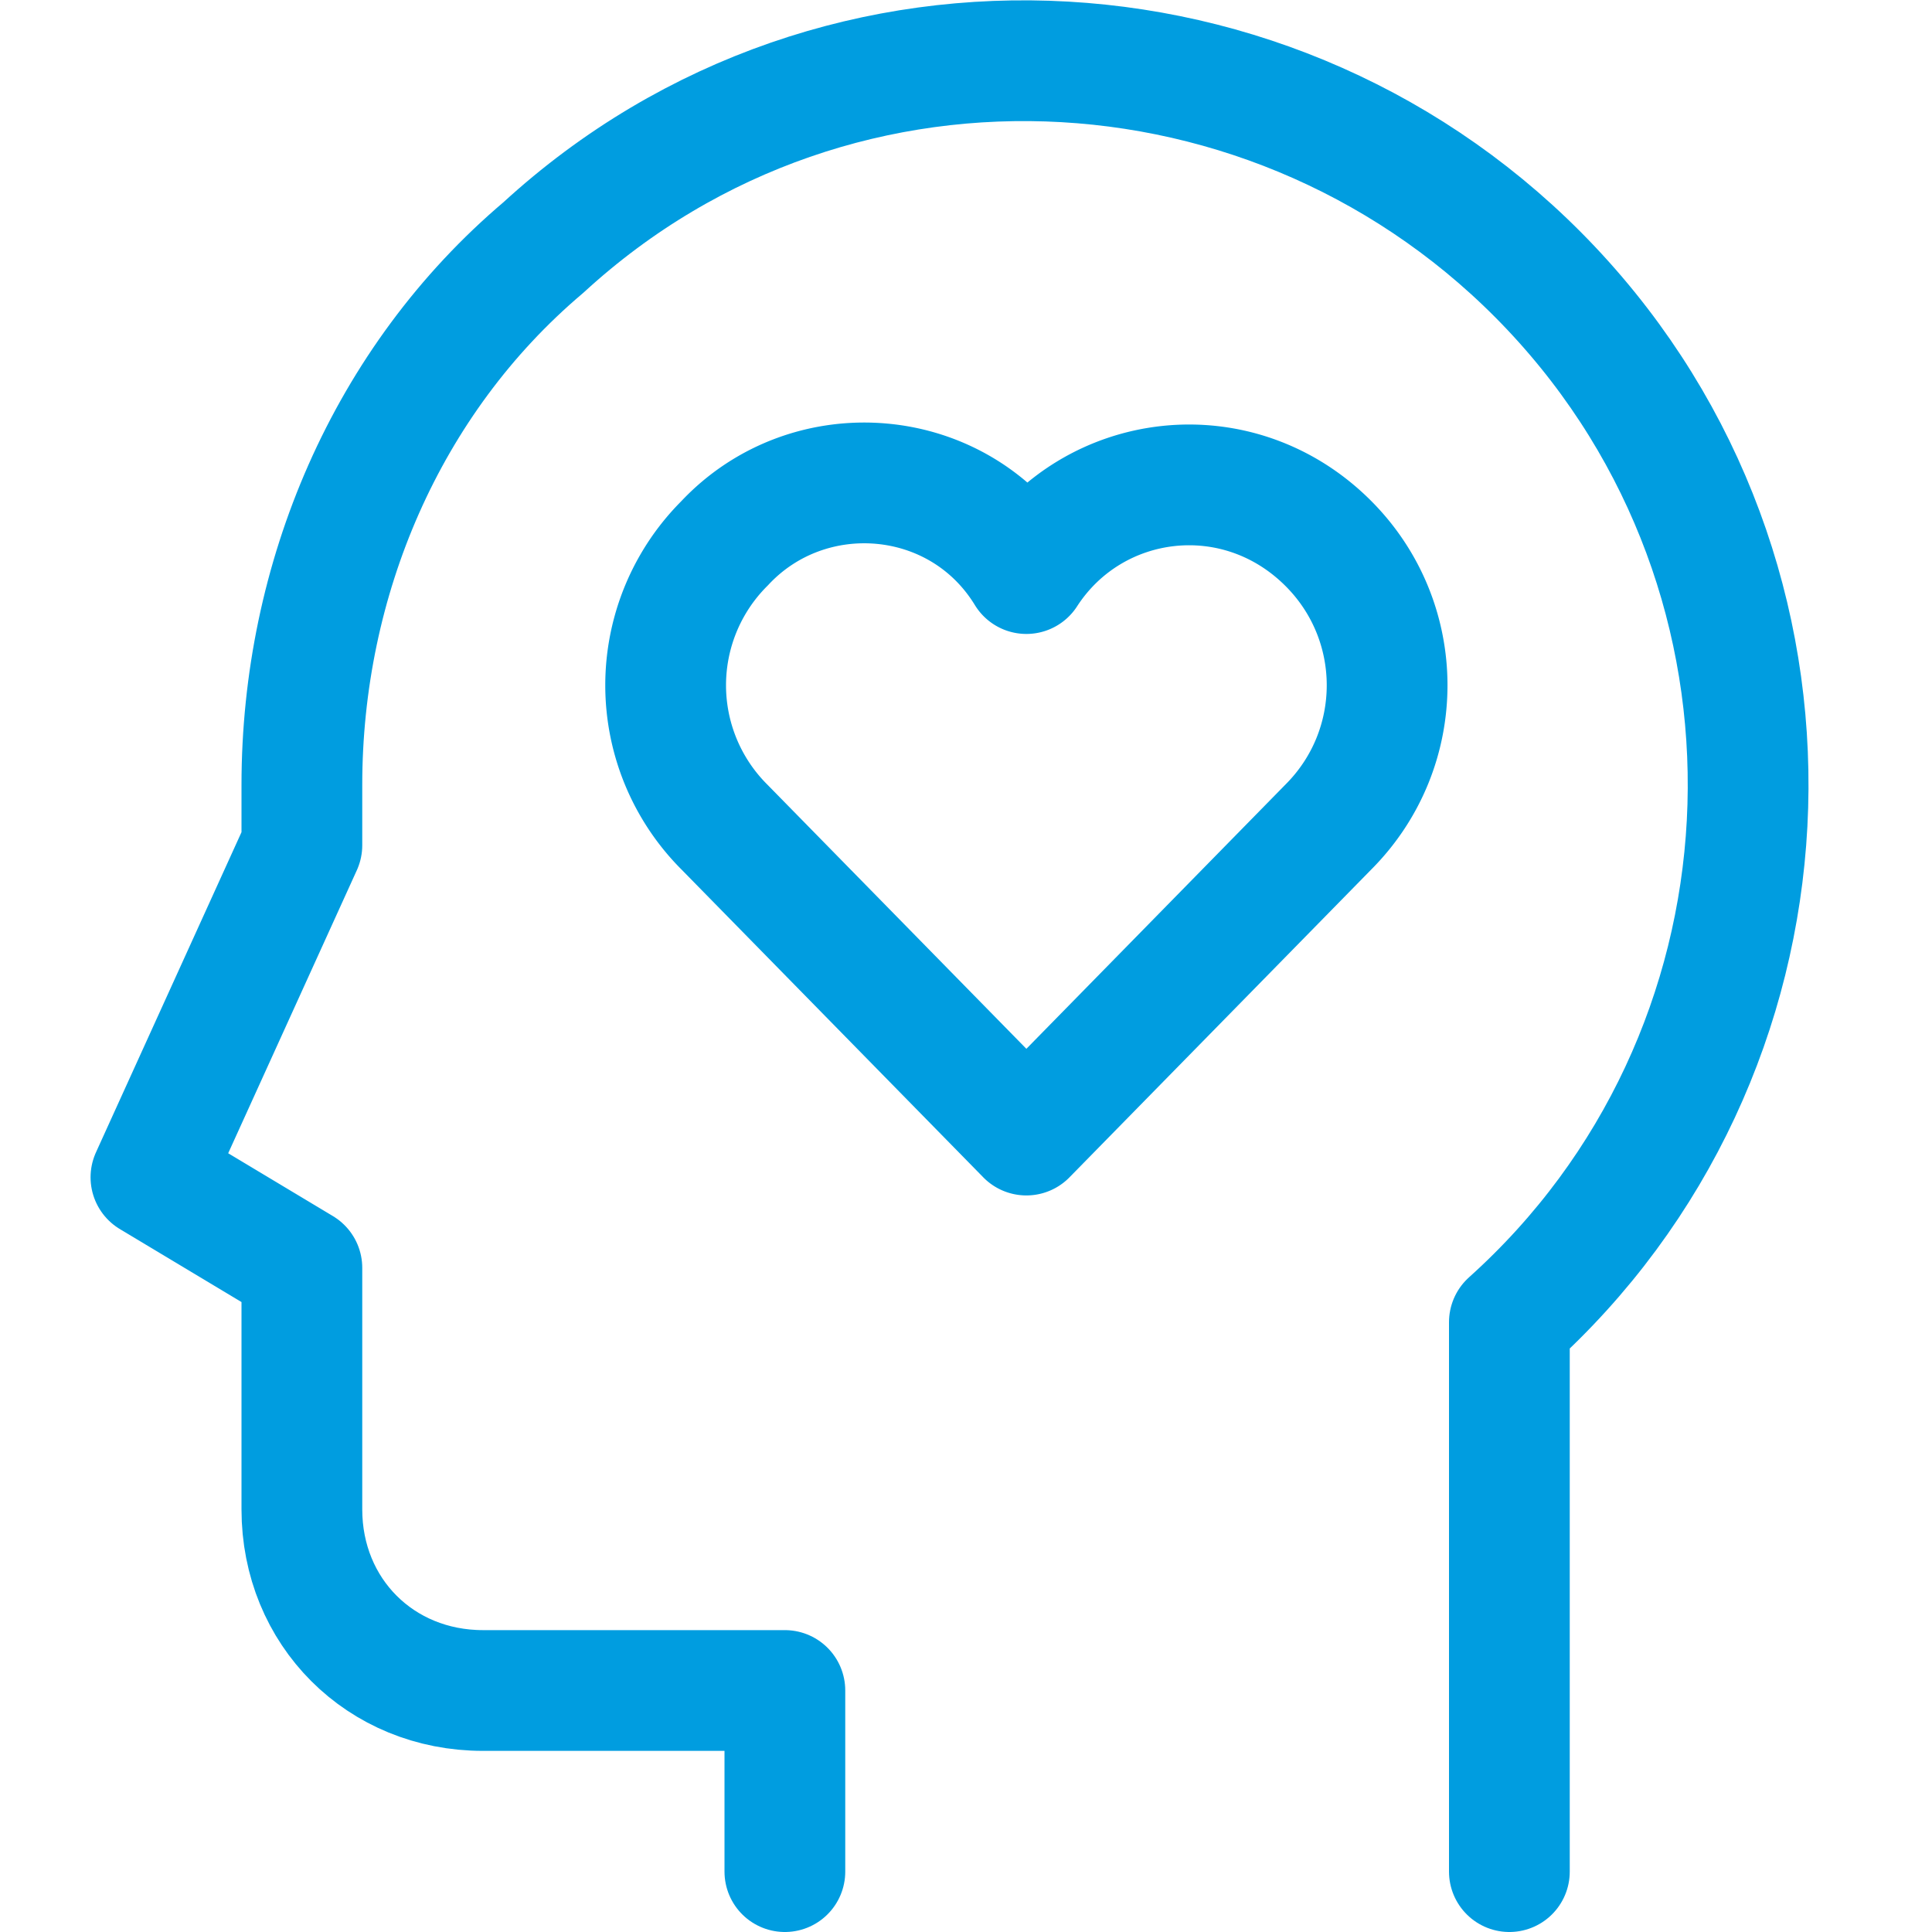
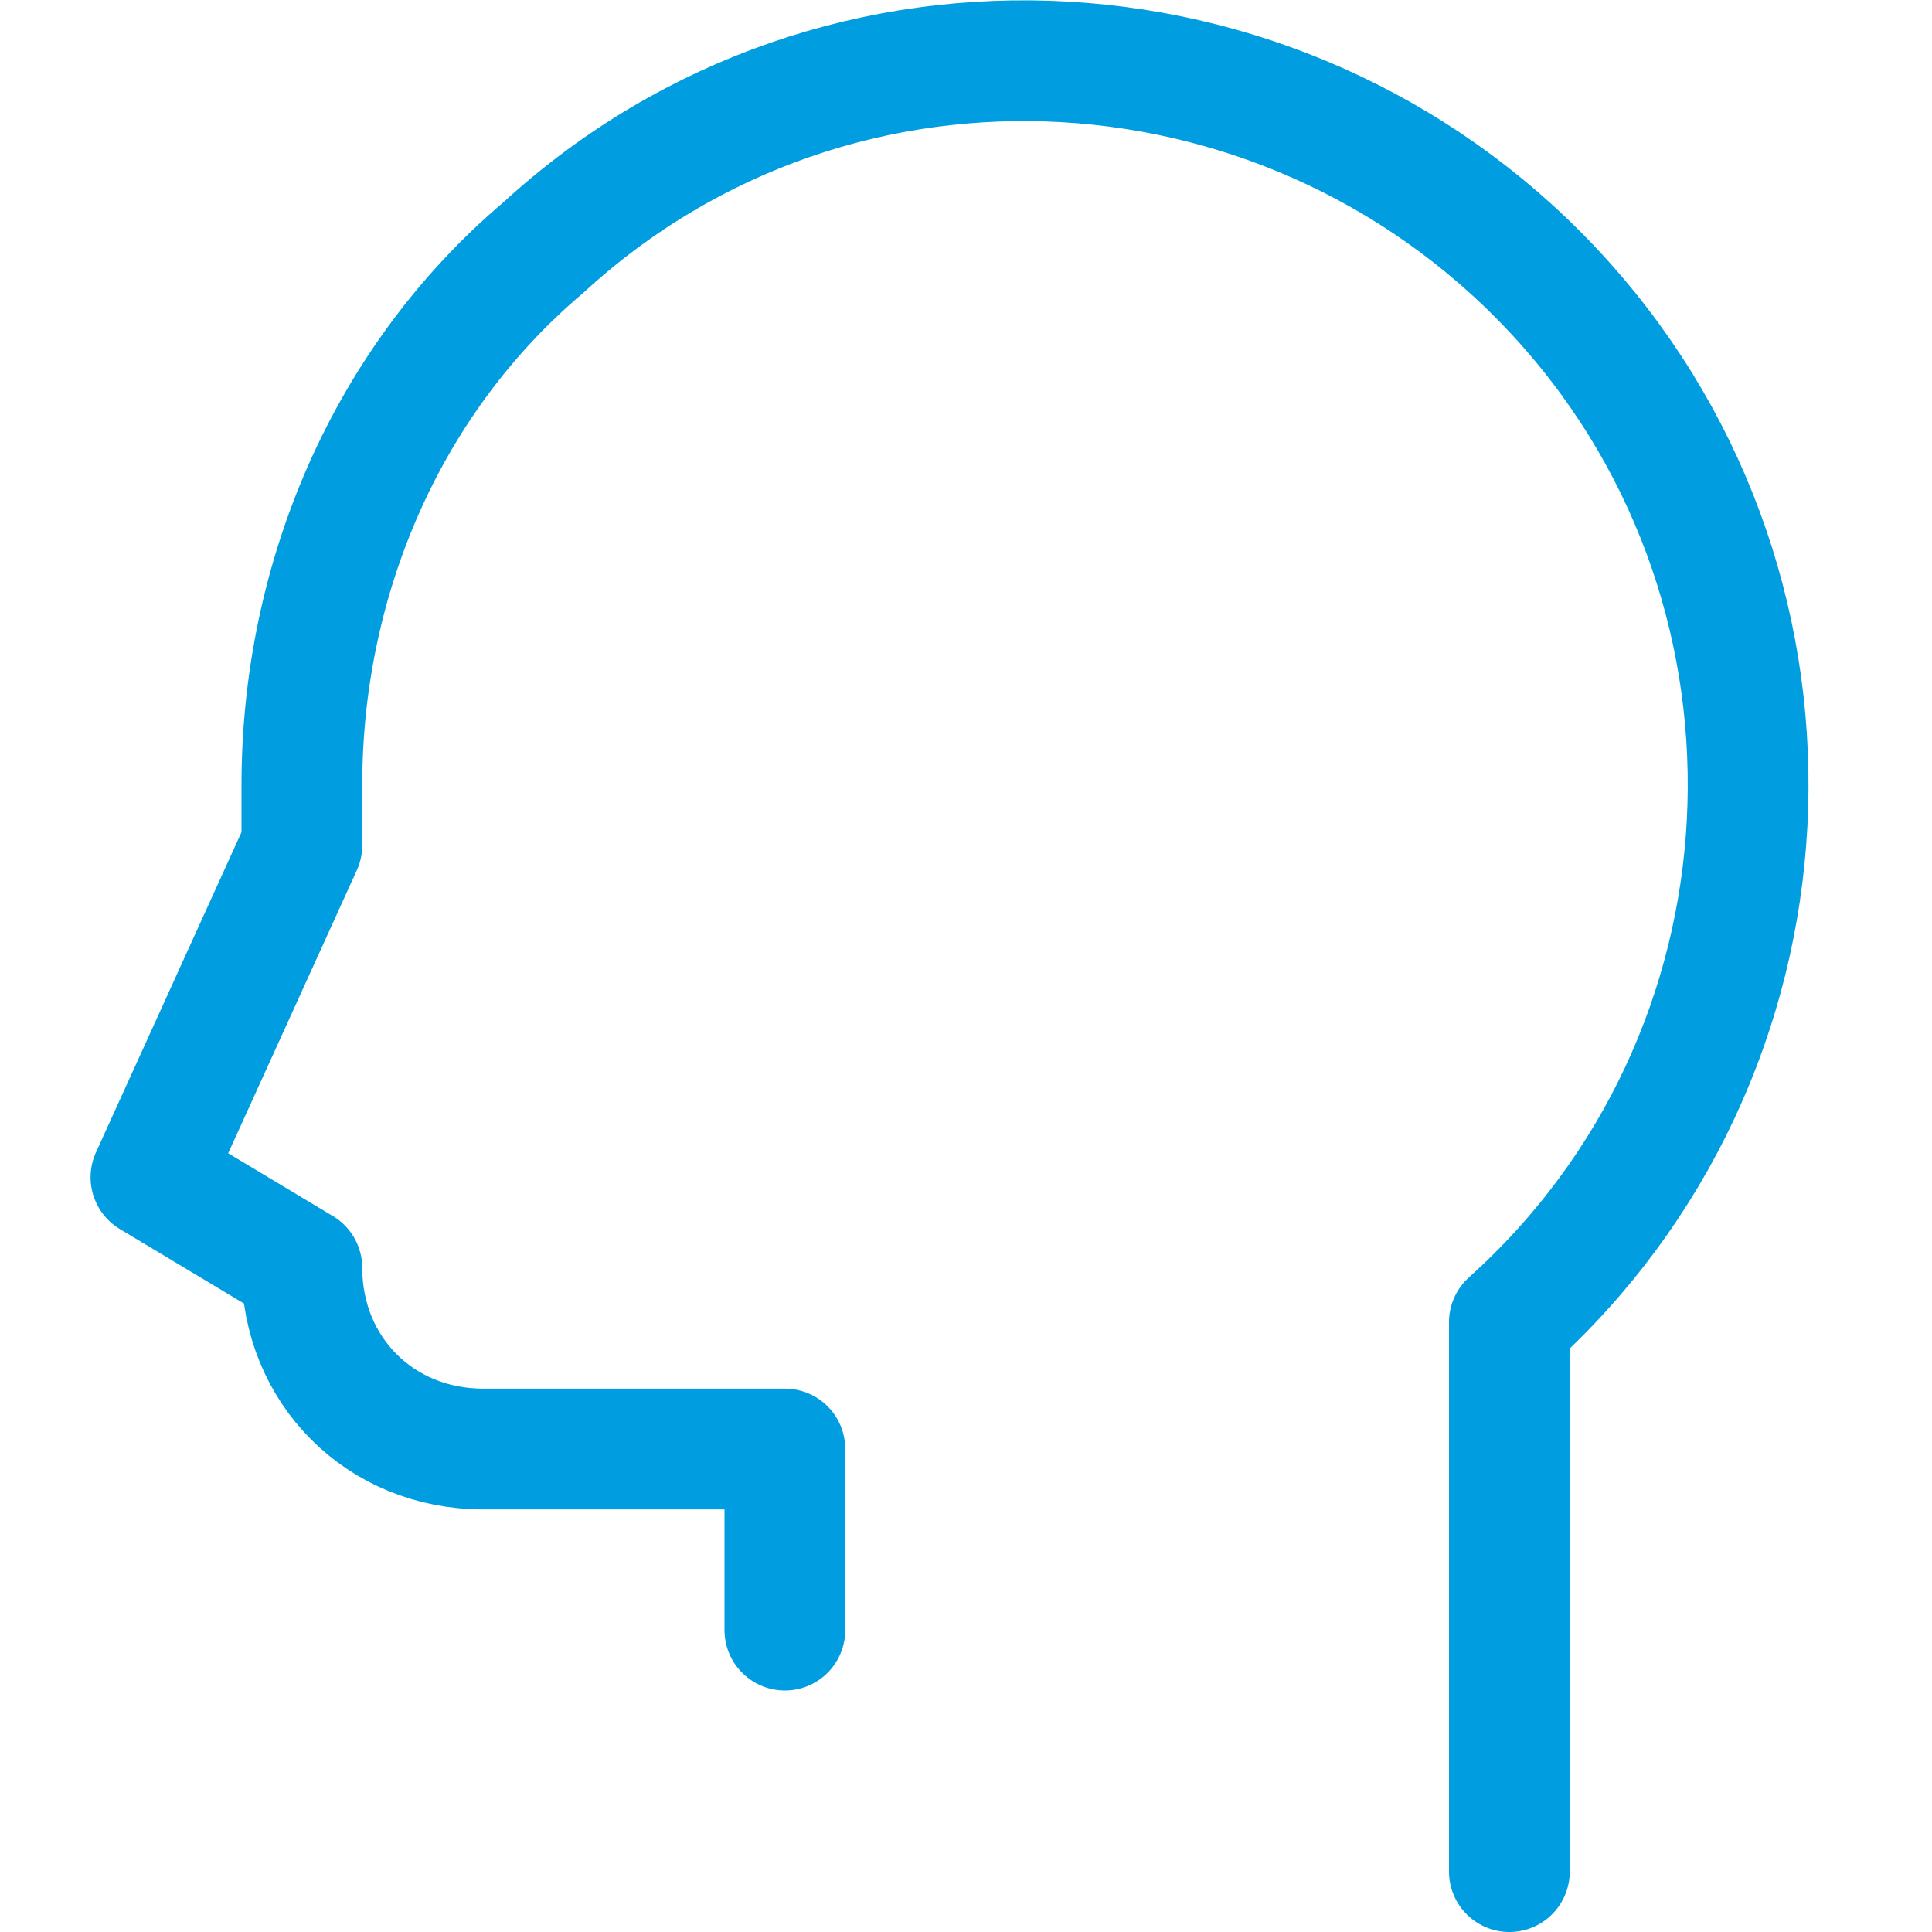
<svg xmlns="http://www.w3.org/2000/svg" id="Layer_1" x="0" y="0" version="1.1" viewBox="0 0 32 32" xml:space="preserve">
  <style />
-   <path fill="none" stroke="#002c77" stroke-linecap="round" stroke-linejoin="round" stroke-miterlimit="10" stroke-width="2" d="M22 9c-1.5-1.5-3.9-1.2-5 .5-1.1-1.8-3.6-2-5-.5a3.32 3.32 0 0 0 0 4.7l5 5.1 5-5.1c1.3-1.3 1.3-3.4 0-4.7z" style="stroke: #009de0;" />
-   <path fill="none" stroke="#002c77" stroke-linecap="round" stroke-linejoin="round" stroke-miterlimit="10" stroke-width="2" d="M25 31v-9.1c4.9-4.4 5.3-12 .9-16.9S13.9-.4 9 4.1C6.4 6.3 5 9.6 5 13v1l-2.5 5.5L5 21v4c0 1.7 1.3 3 3 3h5v3" style="stroke: #009de0;" />
+   <path fill="none" stroke="#002c77" stroke-linecap="round" stroke-linejoin="round" stroke-miterlimit="10" stroke-width="2" d="M25 31v-9.1c4.9-4.4 5.3-12 .9-16.9S13.9-.4 9 4.1C6.4 6.3 5 9.6 5 13v1l-2.5 5.5L5 21c0 1.7 1.3 3 3 3h5v3" style="stroke: #009de0;" />
</svg>